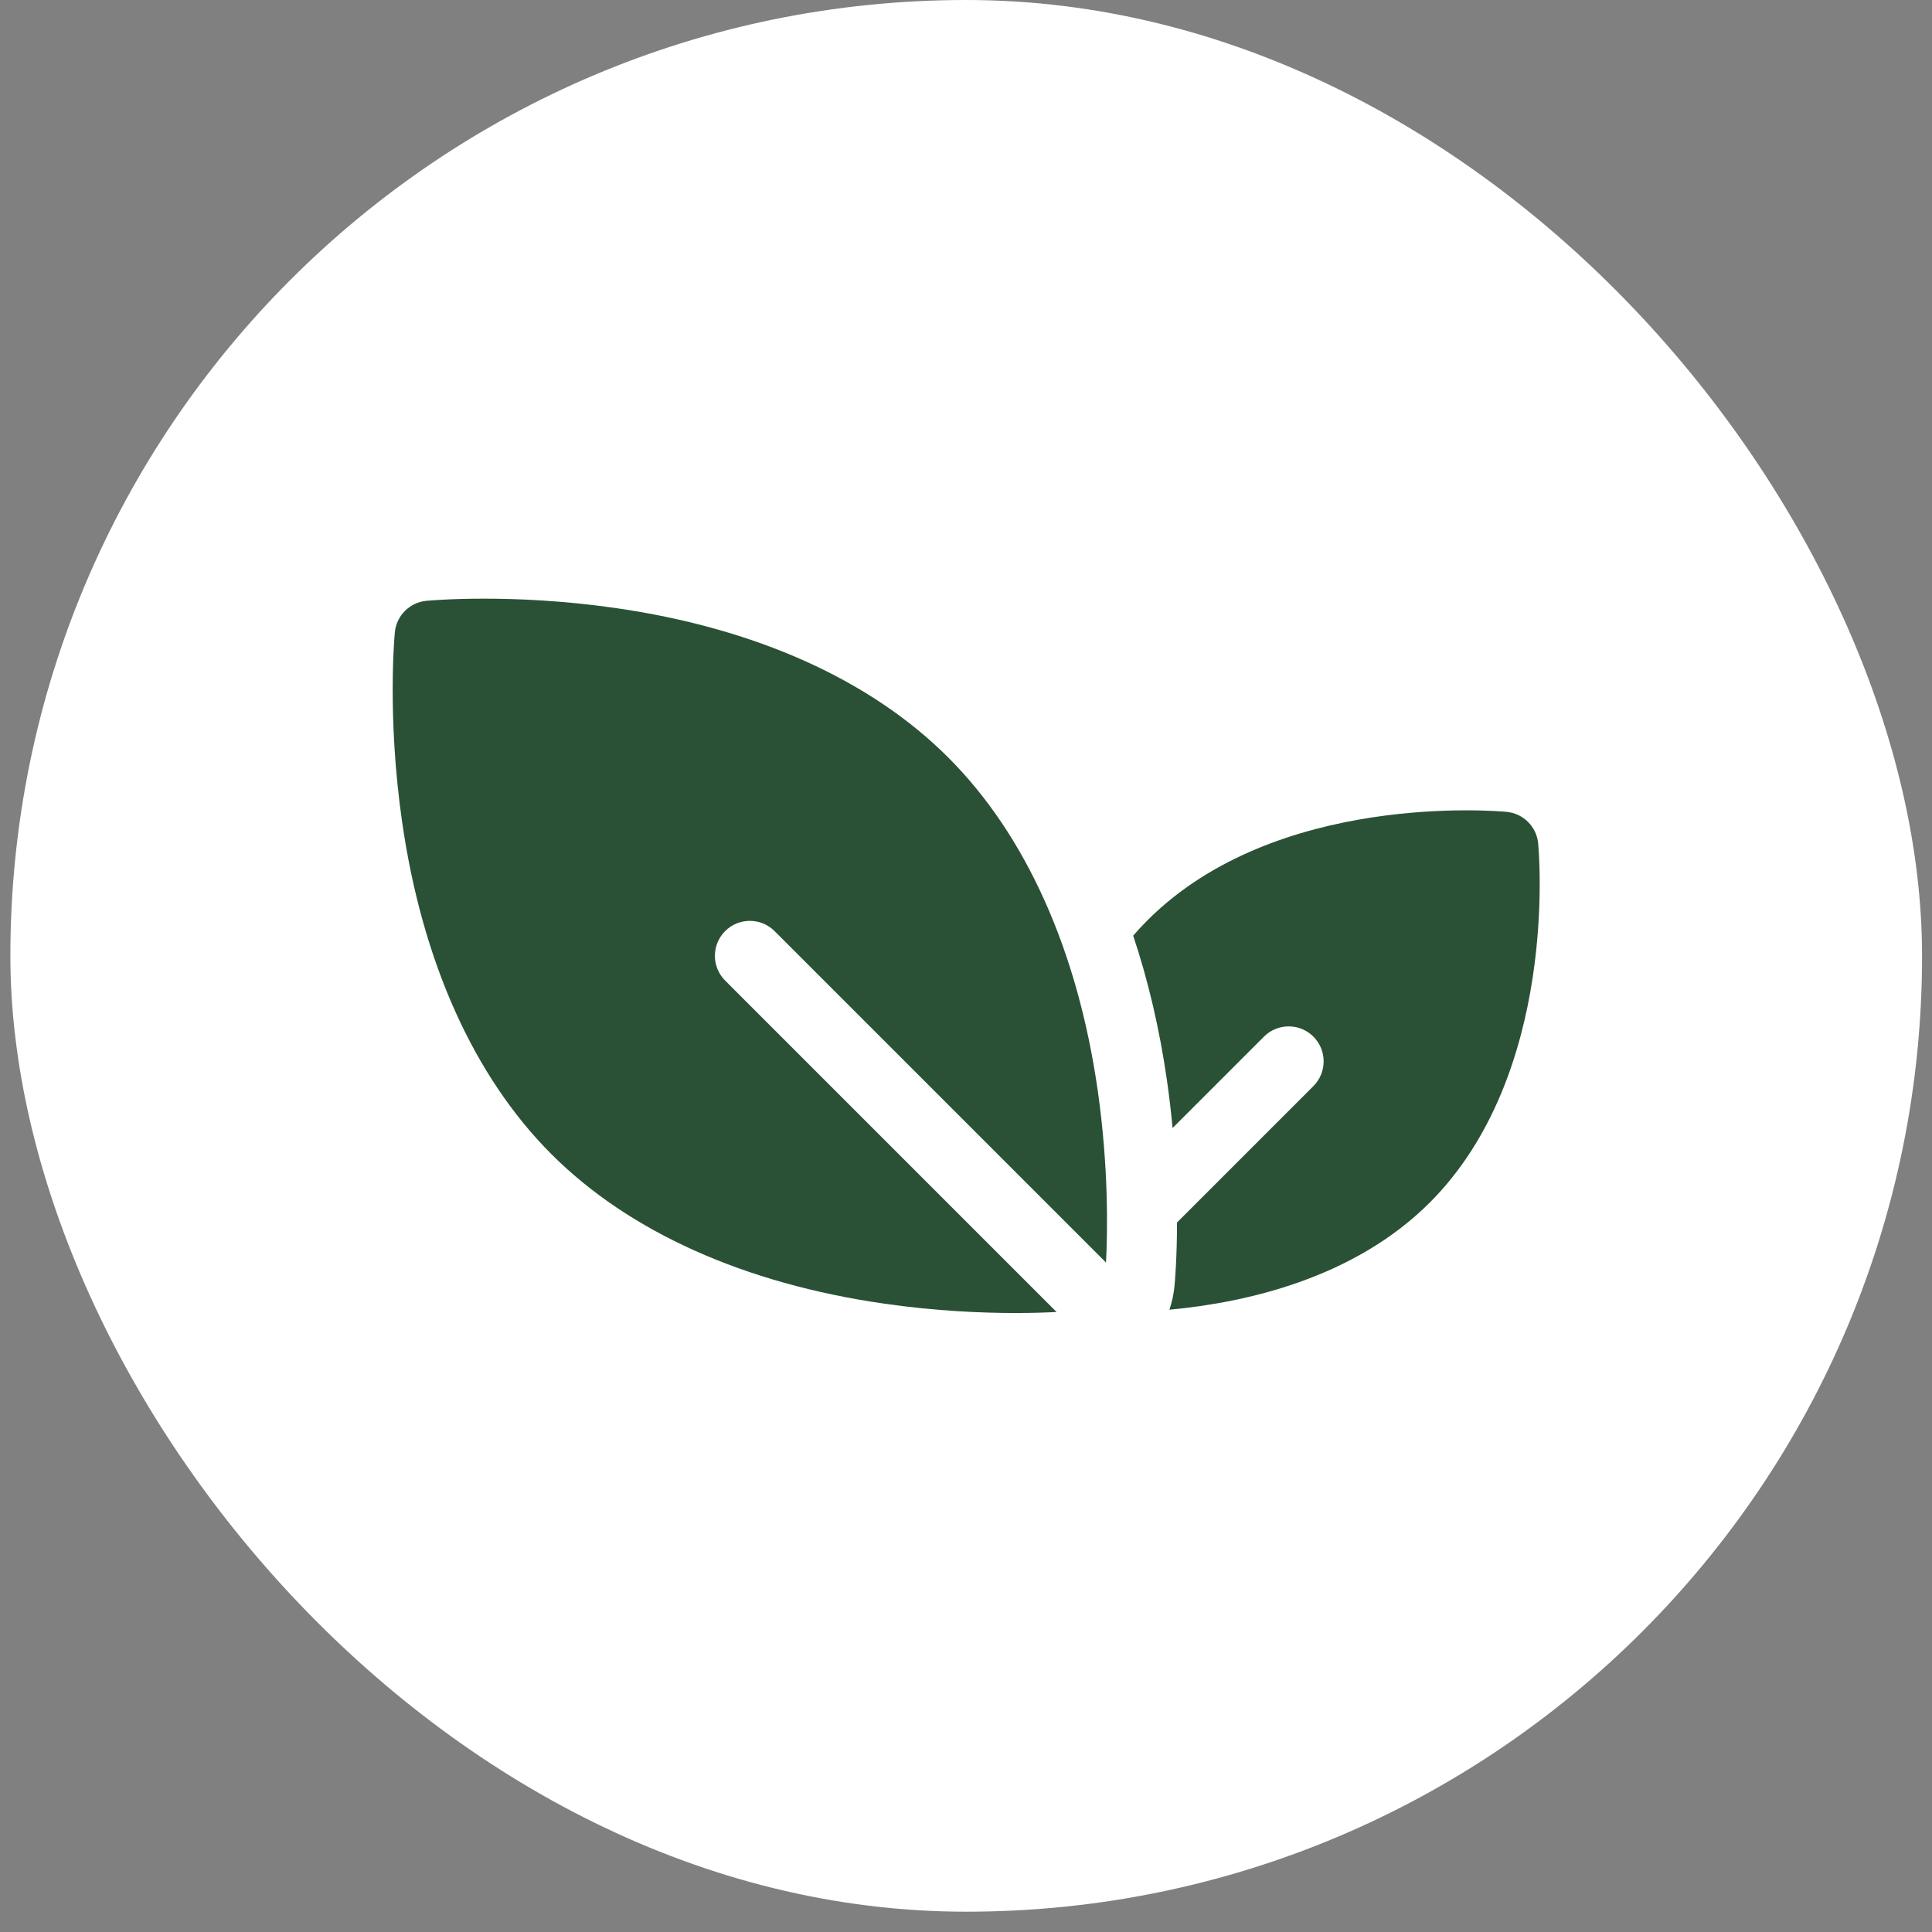
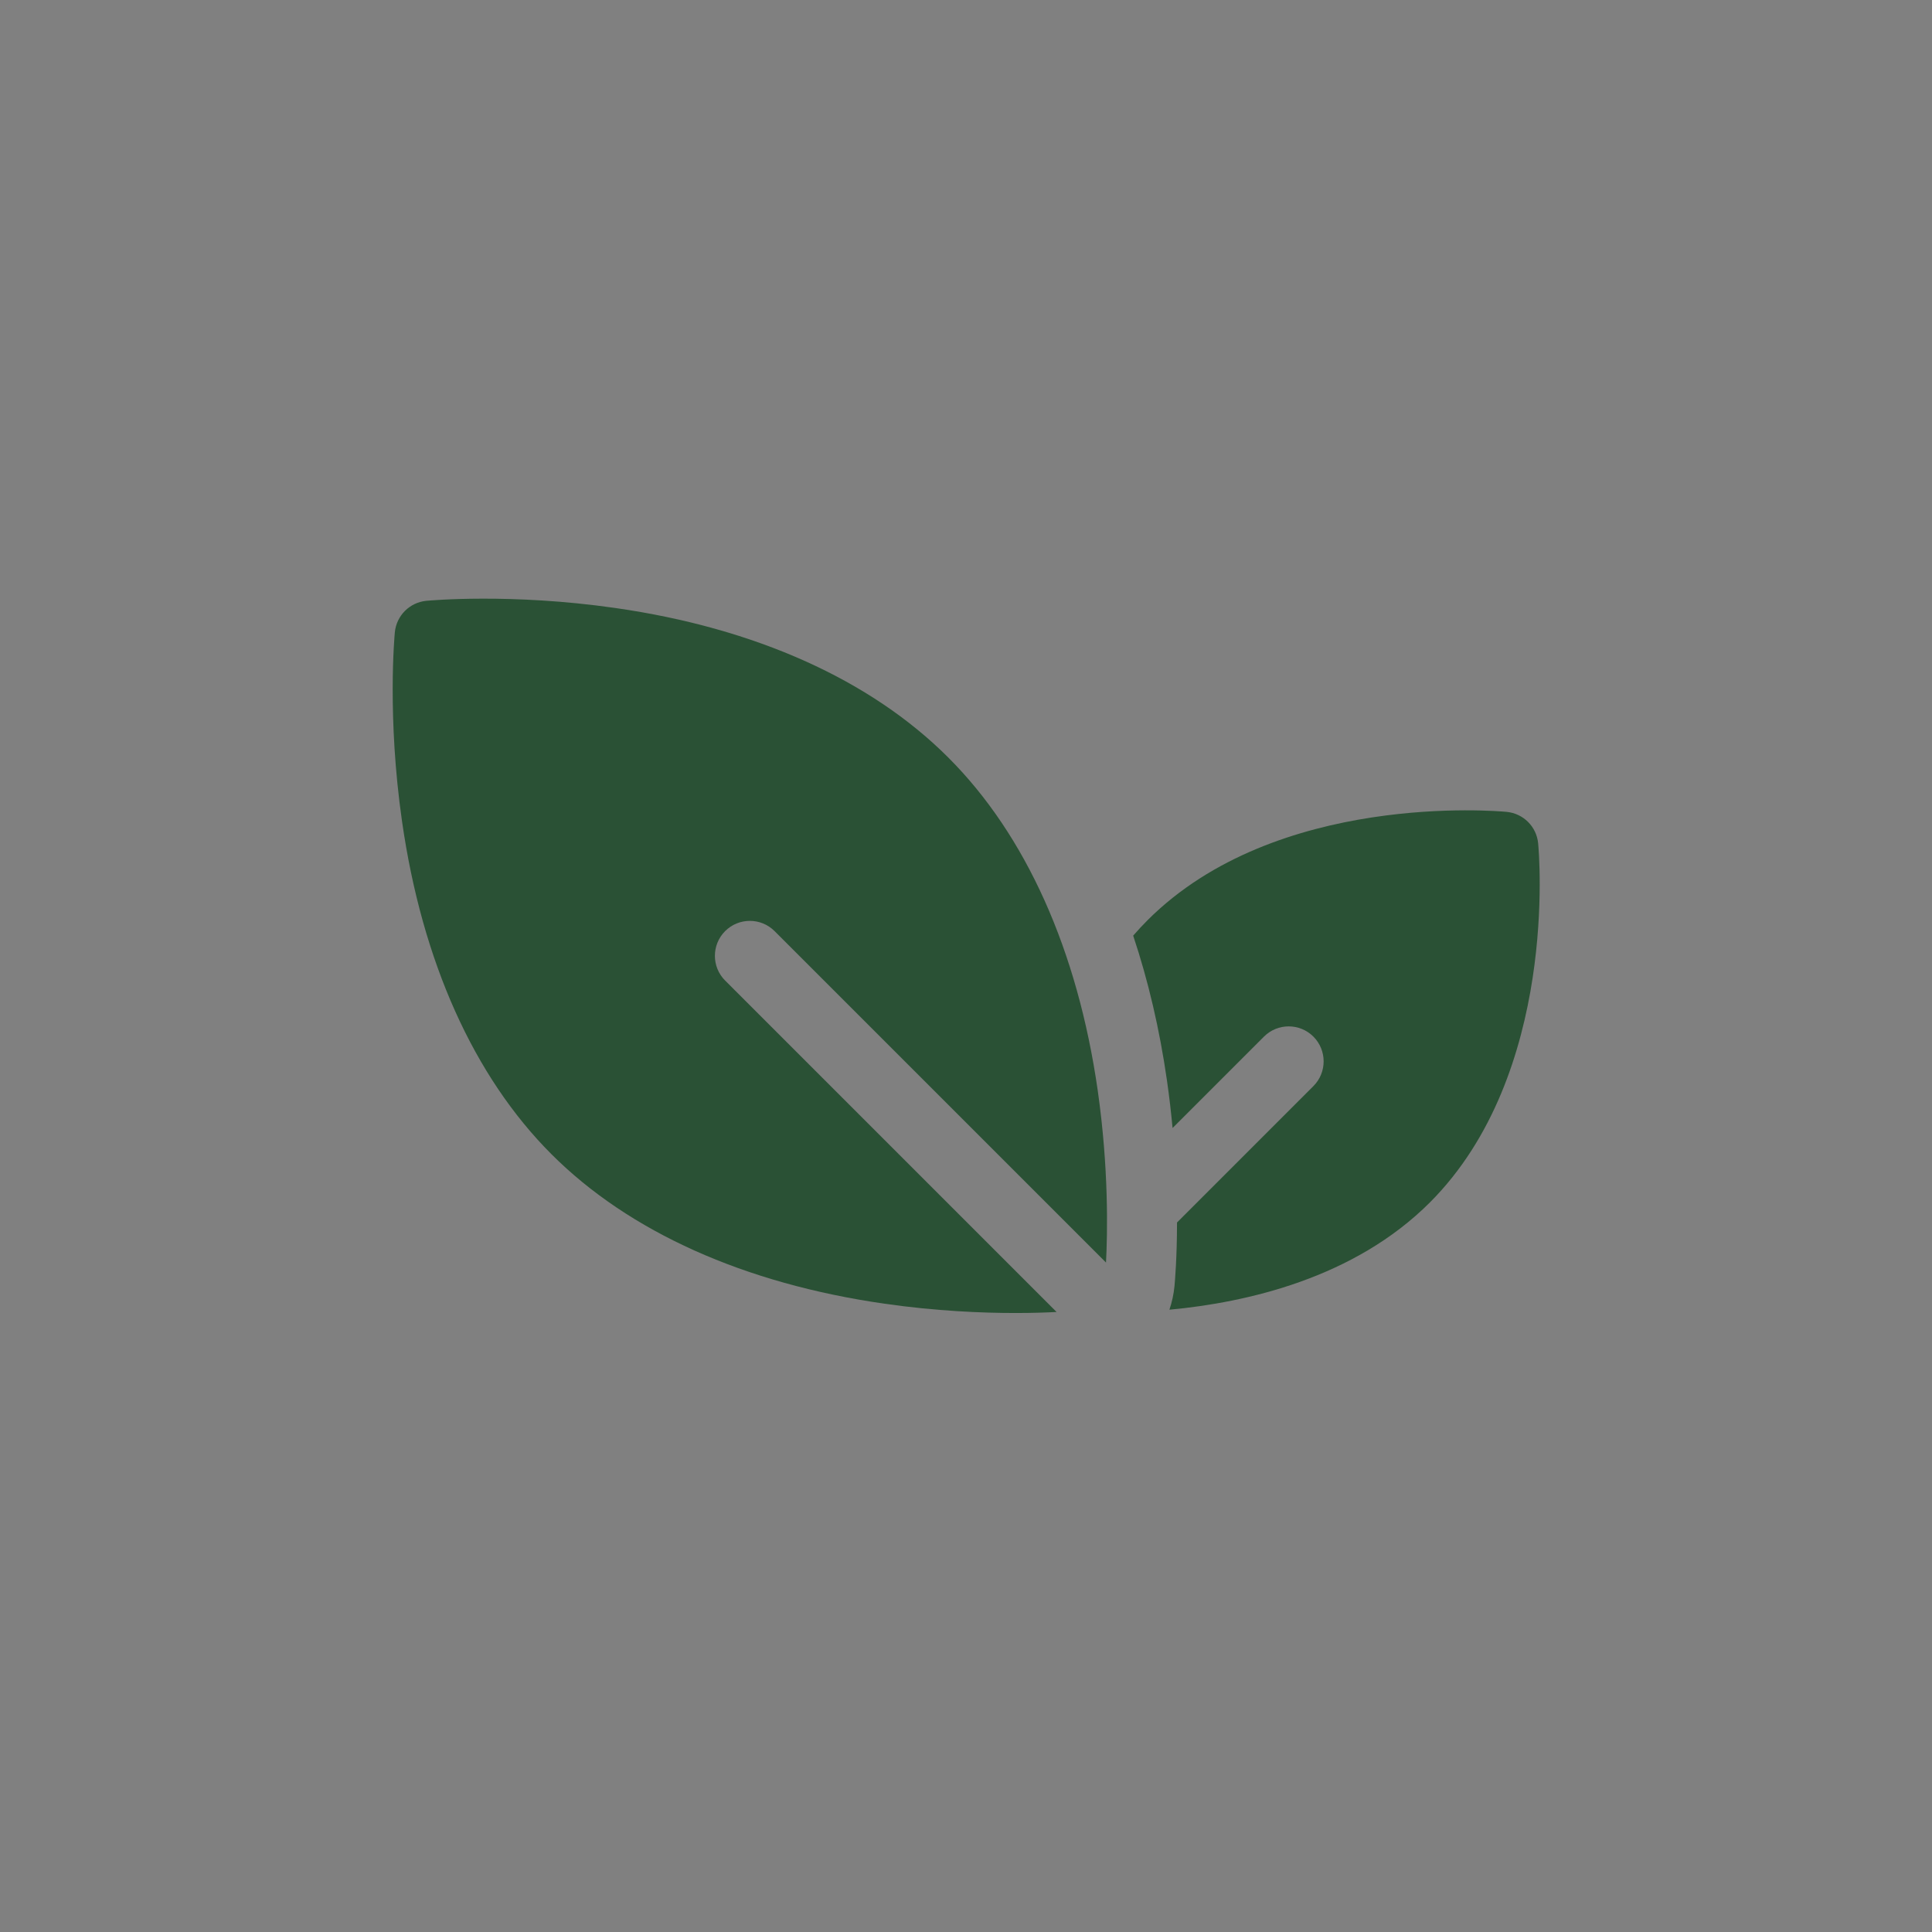
<svg xmlns="http://www.w3.org/2000/svg" fill="none" viewBox="0 0 49 49" height="49" width="49">
  <rect x="0" y="0" width="49" height="49" fill="#808080" stroke="none" />
-   <rect fill="white" rx="24.242" height="48.485" width="48.485" x="0.263" />
  <g clip-path="url(#clip0_1665_19282)">
    <path fill="#2A5135" d="M19.645 23.615L28.051 32.021C28.09 31.275 28.123 29.629 27.841 27.657C27.331 24.102 26.02 21.181 24.049 19.211C22.079 17.241 19.158 15.929 15.604 15.42C12.959 15.04 10.899 15.23 10.813 15.238C10.389 15.279 10.055 15.614 10.014 16.037C10.006 16.123 9.816 18.183 10.196 20.828C10.705 24.383 12.016 27.303 13.987 29.274C15.957 31.244 18.878 32.555 22.433 33.065C23.742 33.253 24.907 33.301 25.761 33.301C26.194 33.301 26.546 33.288 26.797 33.275L18.391 24.869C18.045 24.523 18.045 23.962 18.391 23.615C18.737 23.269 19.299 23.269 19.645 23.615Z" />
    <path fill="#2A5135" d="M39.011 21.39C38.971 20.966 38.636 20.632 38.213 20.591C37.975 20.569 32.369 20.074 29.104 23.339C28.977 23.466 28.856 23.597 28.74 23.73C29.122 24.873 29.41 26.102 29.597 27.404C29.657 27.822 29.703 28.224 29.739 28.609L32.057 26.291C32.403 25.945 32.965 25.945 33.311 26.291C33.657 26.638 33.657 27.199 33.311 27.546L29.852 31.005C29.851 31.909 29.799 32.498 29.788 32.616C29.768 32.824 29.724 33.025 29.659 33.217C31.629 33.034 34.349 32.413 36.264 30.498C39.528 27.233 39.034 21.627 39.011 21.39Z" />
  </g>
  <defs>
    <clipPath id="clip0_1665_19282">
      <rect transform="translate(9.959 9.697)" fill="white" height="29.091" width="29.091" />
    </clipPath>
  </defs>
</svg>